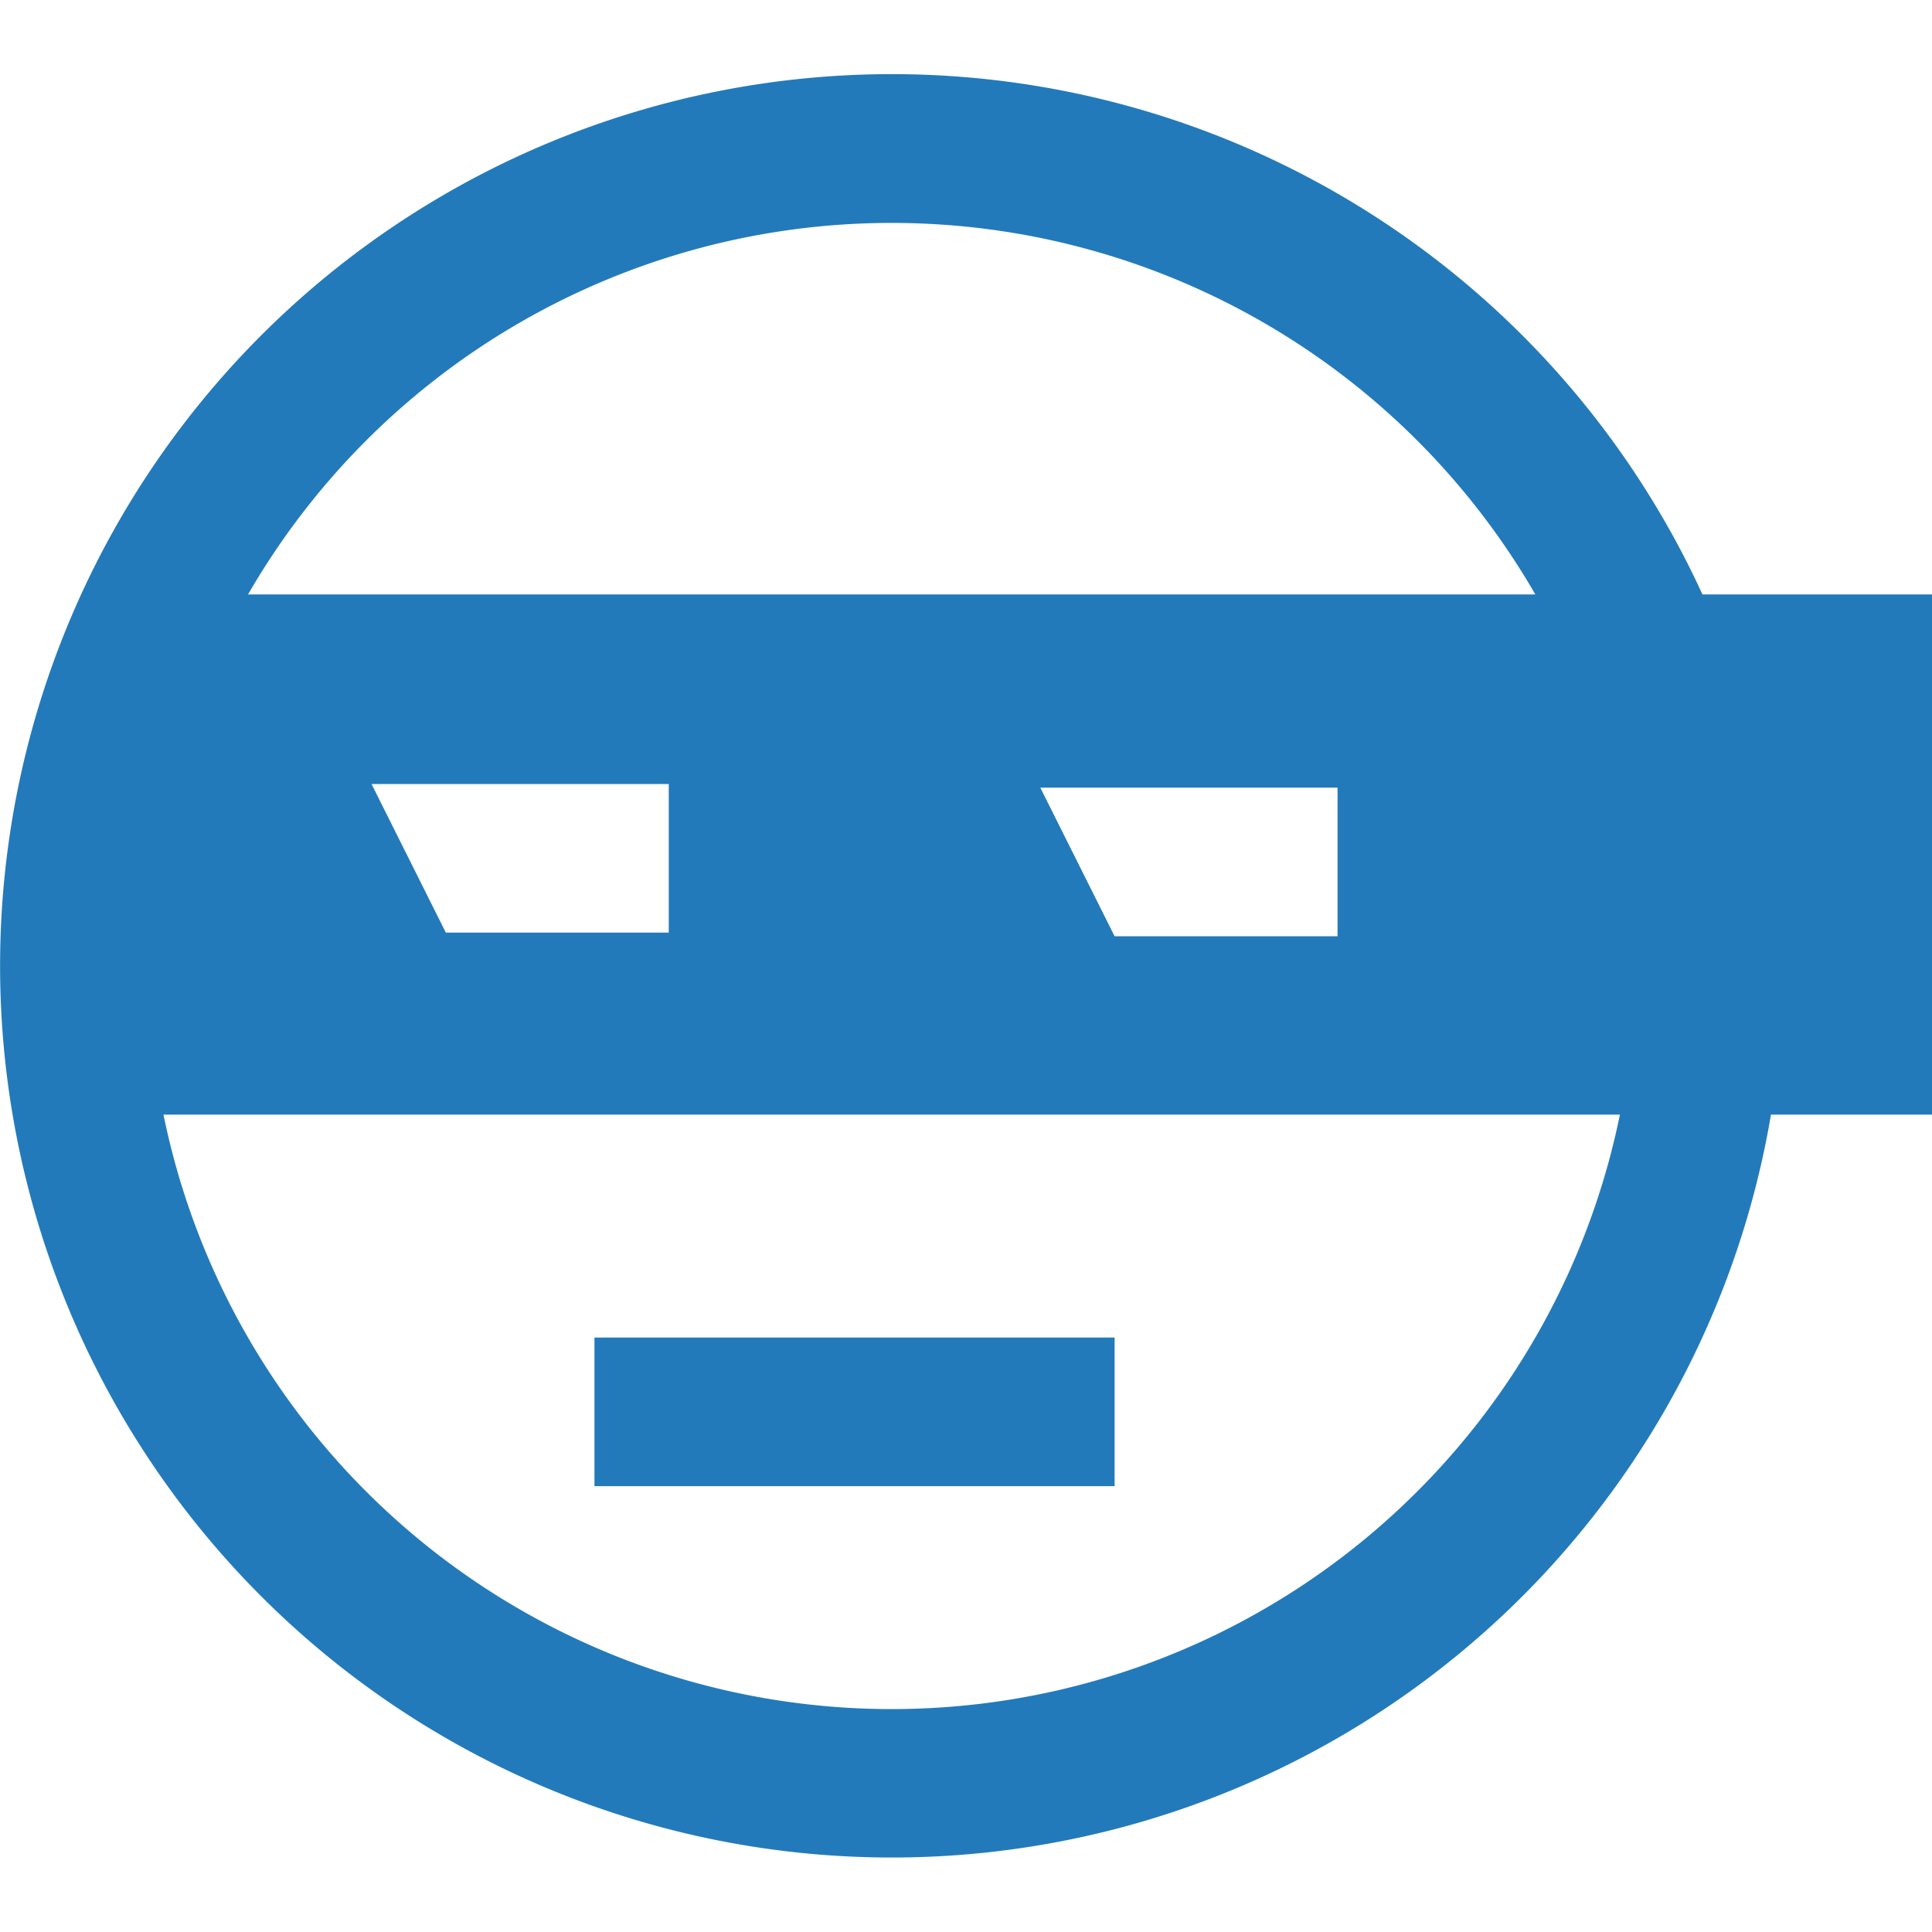
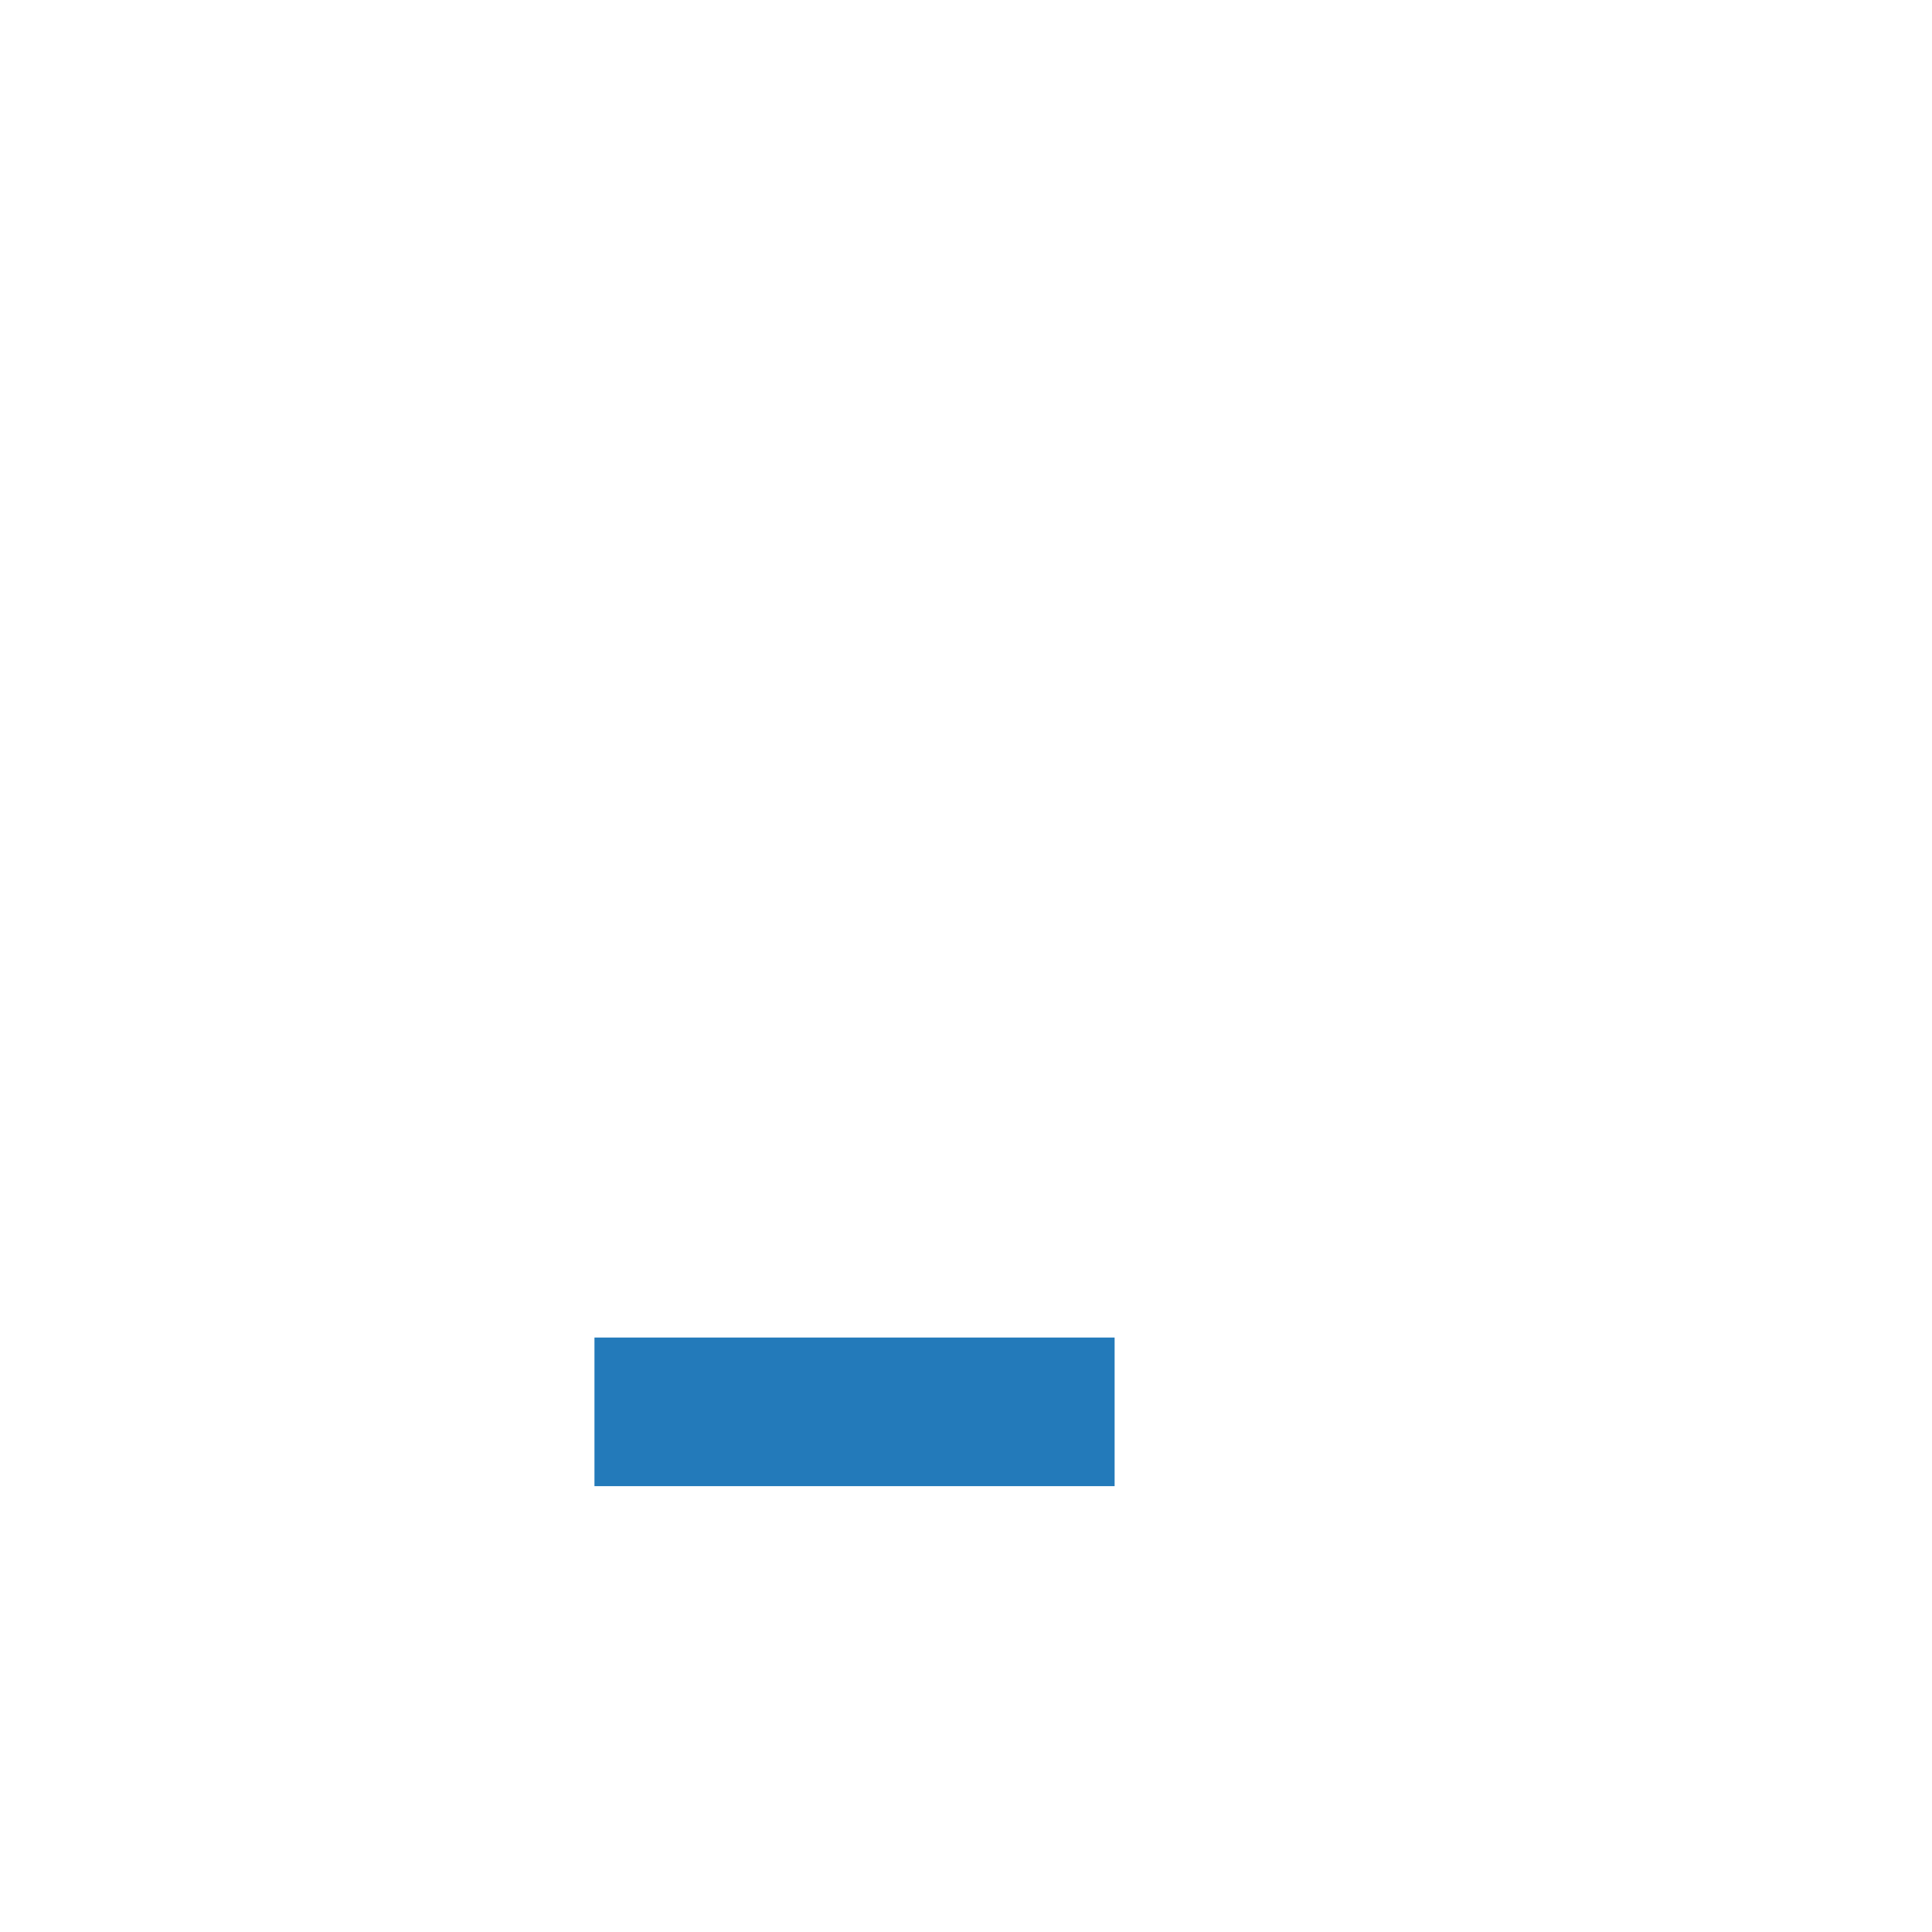
<svg xmlns="http://www.w3.org/2000/svg" viewBox="0 0 260 260">
  <defs>
    <style>.cls-1{fill:#237aba}</style>
  </defs>
  <title>2</title>
  <g id="icons">
-     <path class="cls-1" d="M260 80h-30.89a120 120 0 1 0 9.22 70H260zM120 30a100 100 0 0 1 86.62 50H33.38A100 100 0 0 1 120 30zm60 76v20h-30l-10-20zm-60 124a100 100 0 0 1-98-80h196a100 100 0 0 1-98 80zM90 105.51v20H60l-10-20z" />
    <path class="cls-1" d="M80 180h70v20H80z" />
  </g>
</svg>